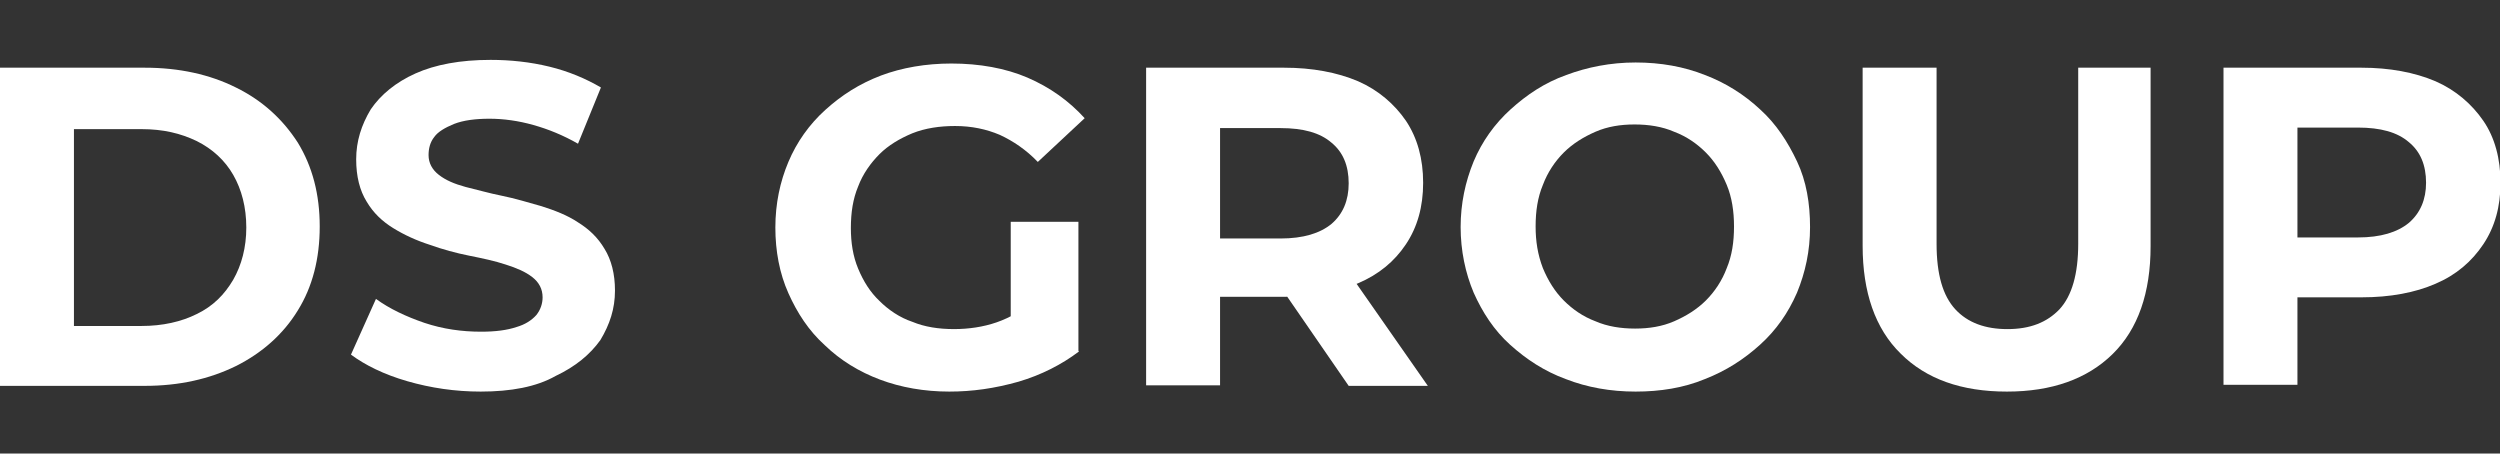
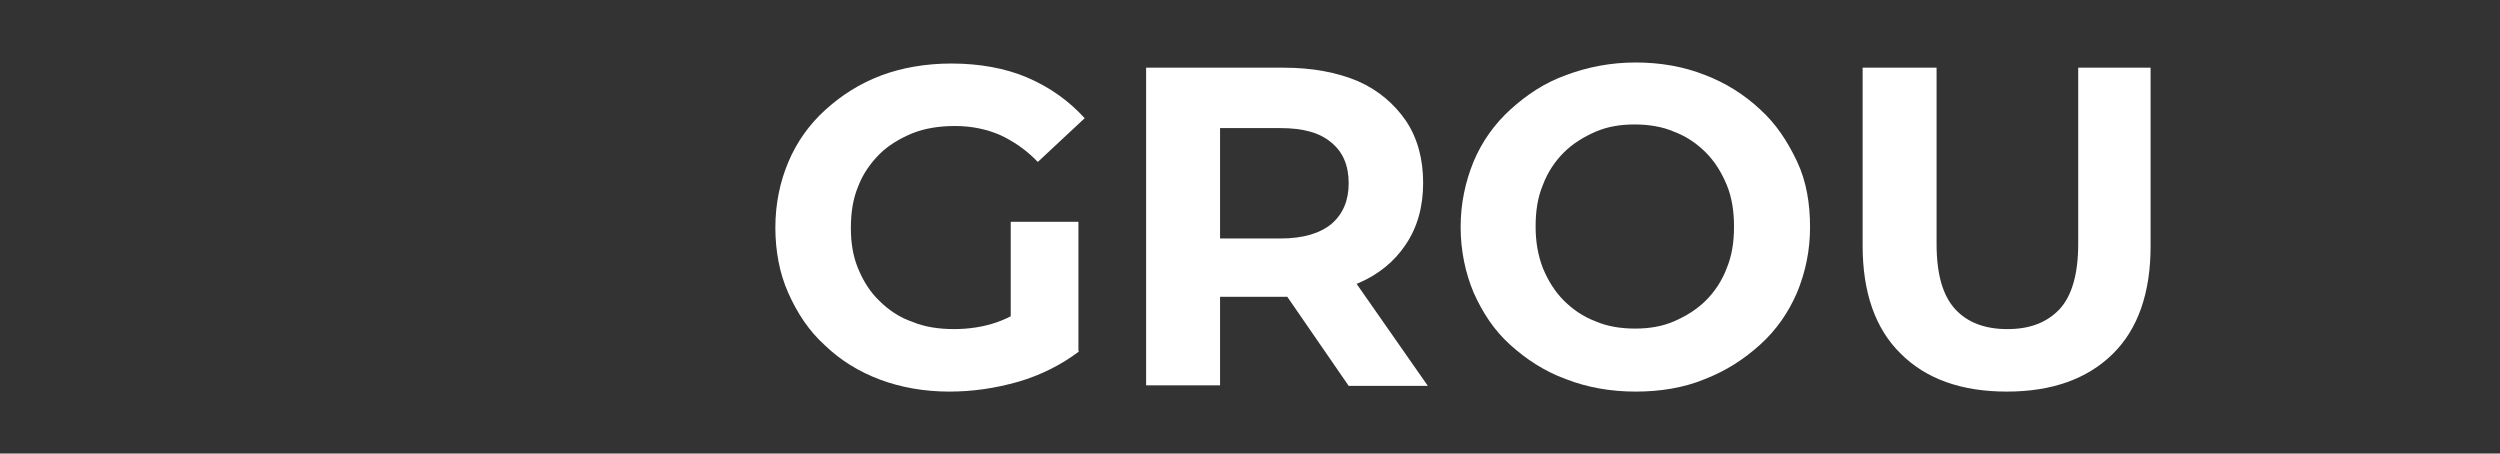
<svg xmlns="http://www.w3.org/2000/svg" version="1.1" id="Layer_1" x="0px" y="0px" viewBox="0 0 480.1 87.1" style="enable-background:new 0 0 480.1 87.1;" xml:space="preserve">
  <rect x="0" y="0" width="480.1" height="87.1" fill="#333333" stroke="none" />
  <style type="text/css">
	.st0{fill:#FFFFFF;}
</style>
  <g>
-     <path class="st0" d="M0,74.1V13h27.8c6.6,0,12.5,1.3,17.5,3.8c5.1,2.5,9,6.1,11.9,10.6c2.8,4.6,4.2,9.9,4.2,16.1   c0,6.2-1.4,11.6-4.2,16.1c-2.8,4.6-6.9,8.2-11.9,10.7c-5.1,2.5-10.9,3.8-17.5,3.8C27.8,74.1,0,74.1,0,74.1z M14.2,62.6h13   c4,0,7.6-0.8,10.6-2.3c3.1-1.5,5.3-3.7,7-6.6c1.6-2.8,2.5-6.2,2.5-10c0-3.9-0.9-7.3-2.5-10.1c-1.6-2.8-4-5-7-6.5   c-3.1-1.5-6.5-2.3-10.6-2.3h-13V62.6z" />
-     <path class="st0" d="M92.3,75.2c-4.9,0-9.6-0.7-14.1-2c-4.5-1.3-8.1-3.1-10.8-5.1l4.8-10.7c2.6,1.9,5.8,3.4,9.3,4.6   c3.6,1.2,7.2,1.7,10.9,1.7c2.8,0,5-0.3,6.8-0.9c1.7-0.5,2.9-1.3,3.8-2.3c0.8-1,1.2-2.2,1.2-3.4c0-1.6-0.7-2.9-2-3.9   c-1.3-1-2.9-1.7-5.1-2.4c-2.1-0.7-4.5-1.2-7-1.7c-2.5-0.5-5.1-1.2-7.6-2.1c-2.5-0.8-4.9-1.9-7-3.2c-2.1-1.3-3.8-2.9-5.1-5.1   c-1.3-2.1-2-4.8-2-8.1c0-3.5,1-6.6,2.8-9.6c1.9-2.8,4.8-5.2,8.6-6.9c3.8-1.7,8.6-2.6,14.4-2.6c3.8,0,7.6,0.4,11.3,1.3   c3.7,0.9,7,2.3,9.9,4l-4.4,10.8c-2.8-1.6-5.7-2.8-8.6-3.6c-2.8-0.8-5.7-1.2-8.4-1.2c-2.7,0-5,0.3-6.8,1c-1.7,0.7-3.1,1.5-3.8,2.5   c-0.8,1-1.1,2.2-1.1,3.5c0,1.5,0.7,2.8,2,3.8s2.9,1.7,5.1,2.3c2.1,0.5,4.5,1.2,7,1.7c2.5,0.5,5.1,1.3,7.6,2c2.5,0.8,4.9,1.7,7,3.1   c2.1,1.3,3.8,2.9,5.1,5.1c1.3,2.1,2,4.8,2,8c0,3.5-1,6.5-2.8,9.5c-2,2.8-4.8,5.1-8.6,6.9C103,74.3,98.1,75.2,92.3,75.2z" />
    <path class="st0" d="M182.3,75.2c-4.8,0-9.3-0.8-13.3-2.3s-7.6-3.7-10.6-6.6c-3.1-2.8-5.3-6.2-7-10s-2.5-8.1-2.5-12.6   c0-4.6,0.9-8.8,2.5-12.6s4-7.2,7.1-10s6.5-5,10.7-6.6c4-1.5,8.6-2.3,13.5-2.3c5.4,0,10.4,0.9,14.6,2.7c4.4,1.9,8,4.5,11,7.8l-9,8.4   c-2.2-2.3-4.7-4-7.3-5.2c-2.6-1.1-5.4-1.7-8.6-1.7c-2.9,0-5.7,0.4-8.2,1.4c-2.4,1-4.6,2.3-6.3,4c-1.7,1.7-3.2,3.8-4.1,6.2   c-1,2.4-1.4,5-1.4,8c0,2.8,0.4,5.4,1.4,7.8c1,2.4,2.3,4.5,4.1,6.2c1.7,1.7,3.9,3.2,6.3,4c2.4,1,5.1,1.4,8,1.4   c2.8,0,5.6-0.4,8.2-1.3c2.6-0.9,5.2-2.4,7.7-4.6l8.1,10.2c-3.3,2.5-7.2,4.5-11.6,5.8C191,74.6,186.7,75.2,182.3,75.2z M194.1,65.6   v-23h13v24.8L194.1,65.6z" />
    <path class="st0" d="M220.1,74.1V13h26.5c5.4,0,10.2,0.9,14.2,2.6c3.9,1.7,7,4.4,9.2,7.6c2.2,3.3,3.3,7.3,3.3,11.9   s-1.1,8.5-3.3,11.8c-2.2,3.3-5.2,5.8-9.2,7.5c-3.9,1.7-8.7,2.6-14.2,2.6H228l6.3-6.2V74h-14.2V74.1z M234.3,52.4l-6.3-6.6h17.9   c4.4,0,7.6-1,9.8-2.8c2.2-1.9,3.3-4.5,3.3-7.8c0-3.4-1.1-6-3.3-7.8c-2.2-1.9-5.4-2.8-9.8-2.8H228l6.3-6.8L234.3,52.4L234.3,52.4z    M259,74.1l-15.3-22.2h15l15.5,22.2H259z" />
    <path class="st0" d="M314.1,75.2c-4.8,0-9.3-0.8-13.4-2.4c-4.1-1.5-7.6-3.8-10.7-6.6c-3.1-2.8-5.3-6.2-7-10   c-1.6-3.8-2.5-8.1-2.5-12.6s0.9-8.7,2.5-12.6c1.6-3.8,4-7.2,7.1-10c3.1-2.8,6.5-5.1,10.7-6.6c4-1.5,8.5-2.4,13.3-2.4   c4.8,0,9.3,0.8,13.3,2.4c4,1.5,7.6,3.8,10.6,6.6c3.1,2.8,5.3,6.2,7.1,10s2.5,8.1,2.5,12.6c0,4.6-0.9,8.7-2.5,12.6   c-1.7,3.9-4,7.2-7.1,10c-3.1,2.8-6.5,5-10.6,6.6C323.3,74.5,318.8,75.2,314.1,75.2z M314,63.1c2.7,0,5.2-0.4,7.5-1.4s4.4-2.3,6.1-4   s3.1-3.8,4-6.2c1-2.4,1.4-5,1.4-8c0-2.9-0.4-5.6-1.4-8c-1-2.4-2.3-4.5-4-6.2c-1.7-1.7-3.7-3.1-6.1-4c-2.3-1-4.9-1.4-7.6-1.4   c-2.7,0-5.2,0.4-7.5,1.4c-2.3,1-4.4,2.3-6.1,4c-1.7,1.7-3.1,3.8-4,6.2c-1,2.4-1.4,5-1.4,8c0,2.8,0.4,5.4,1.4,8c1,2.4,2.3,4.5,4,6.2   c1.7,1.7,3.7,3.1,6.1,4C308.7,62.7,311.3,63.1,314,63.1z" />
    <path class="st0" d="M385.4,75.2c-8.7,0-15.5-2.4-20.4-7.3c-4.9-4.8-7.3-11.8-7.3-20.7V13h14.2v33.8c0,5.9,1.2,10,3.6,12.6   c2.4,2.6,5.8,3.8,10,3.8c4.4,0,7.6-1.3,10-3.8c2.4-2.6,3.6-6.8,3.6-12.6V13h13.9v34.3c0,8.9-2.4,15.9-7.3,20.7S394,75.2,385.4,75.2   z" />
-     <path class="st0" d="M427,74.1V13h26.5c5.4,0,10.2,0.9,14.2,2.6c3.9,1.7,7,4.4,9.2,7.6s3.3,7.3,3.3,11.9s-1.1,8.5-3.3,11.8   c-2.2,3.3-5.2,5.9-9.2,7.6c-3.9,1.7-8.7,2.6-14.2,2.6h-18.6l6.3-6.4v23.2H427V74.1z M441.2,52.4l-6.3-6.8h17.9c4.4,0,7.6-1,9.8-2.8   c2.2-1.9,3.3-4.5,3.3-7.7c0-3.4-1.1-6-3.3-7.8c-2.2-1.9-5.4-2.8-9.8-2.8h-17.9l6.3-6.8V52.4z" />
  </g>
</svg>